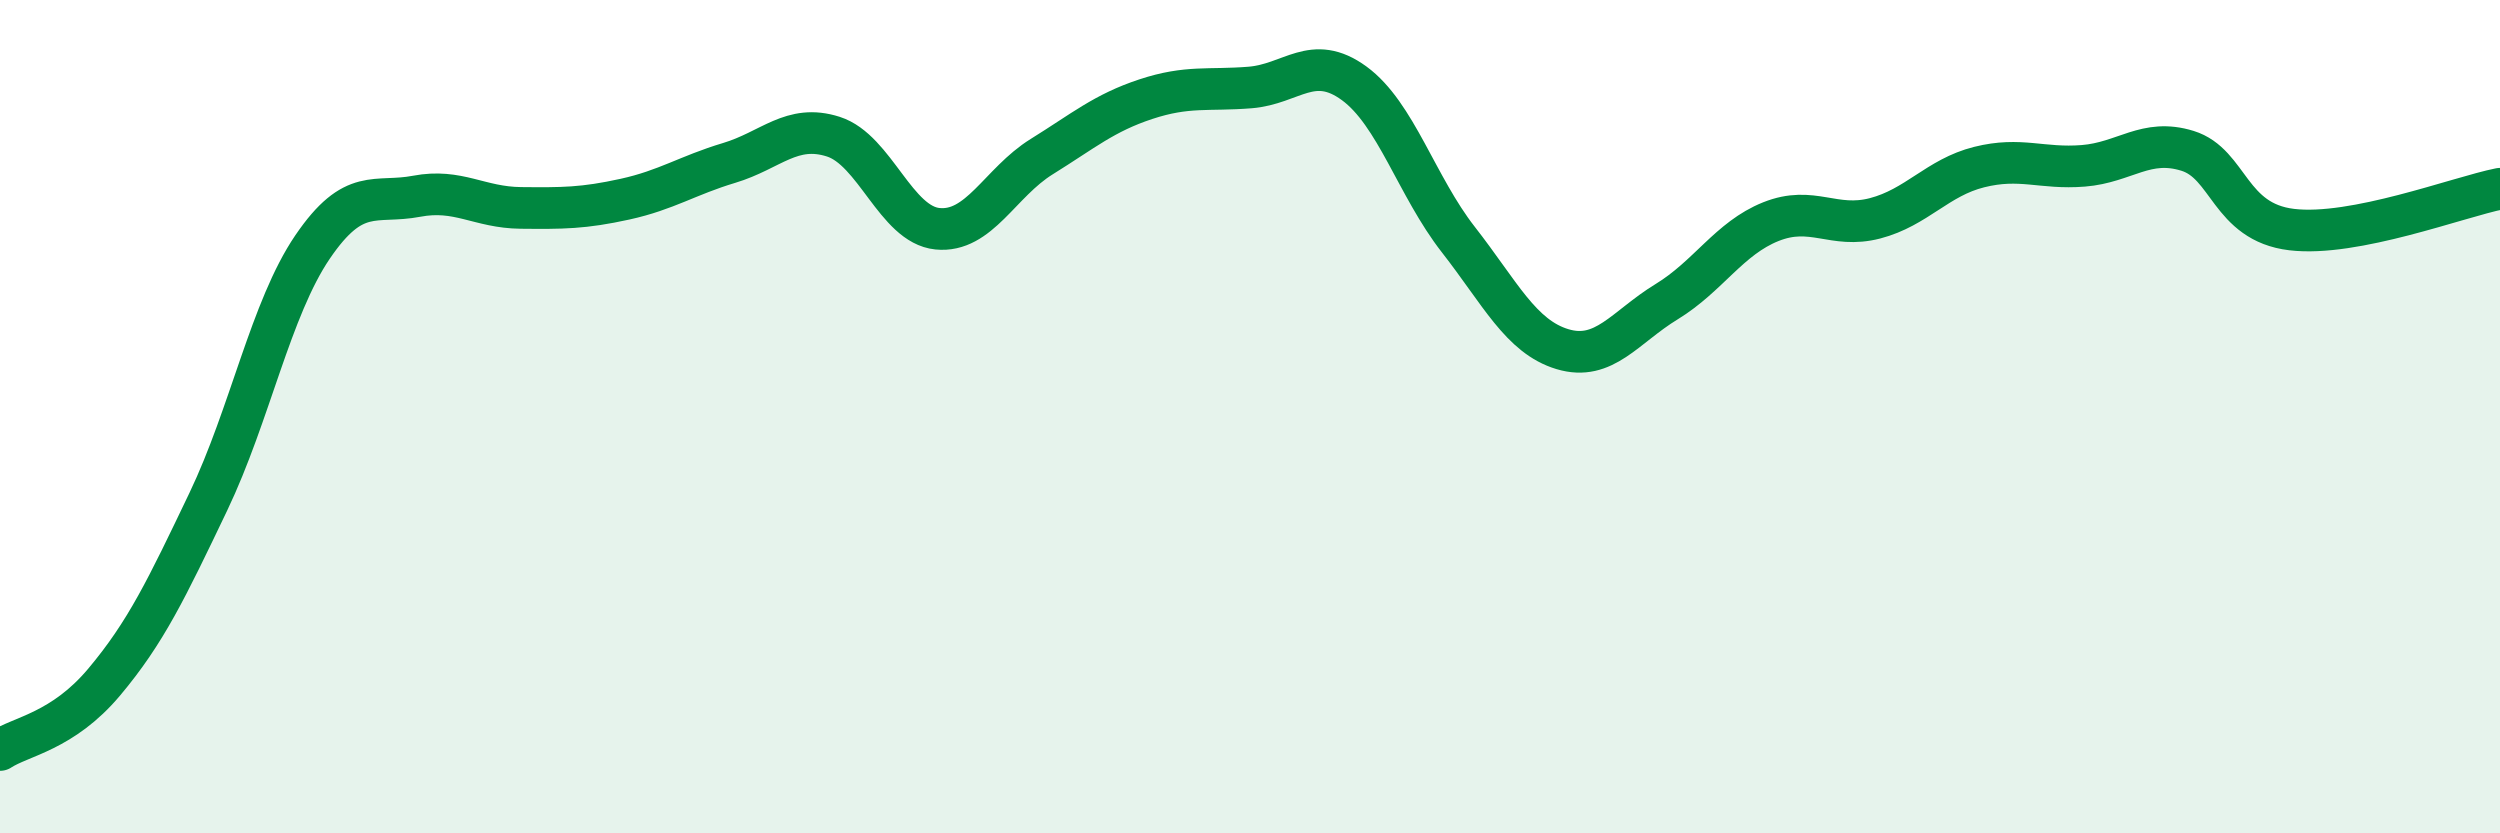
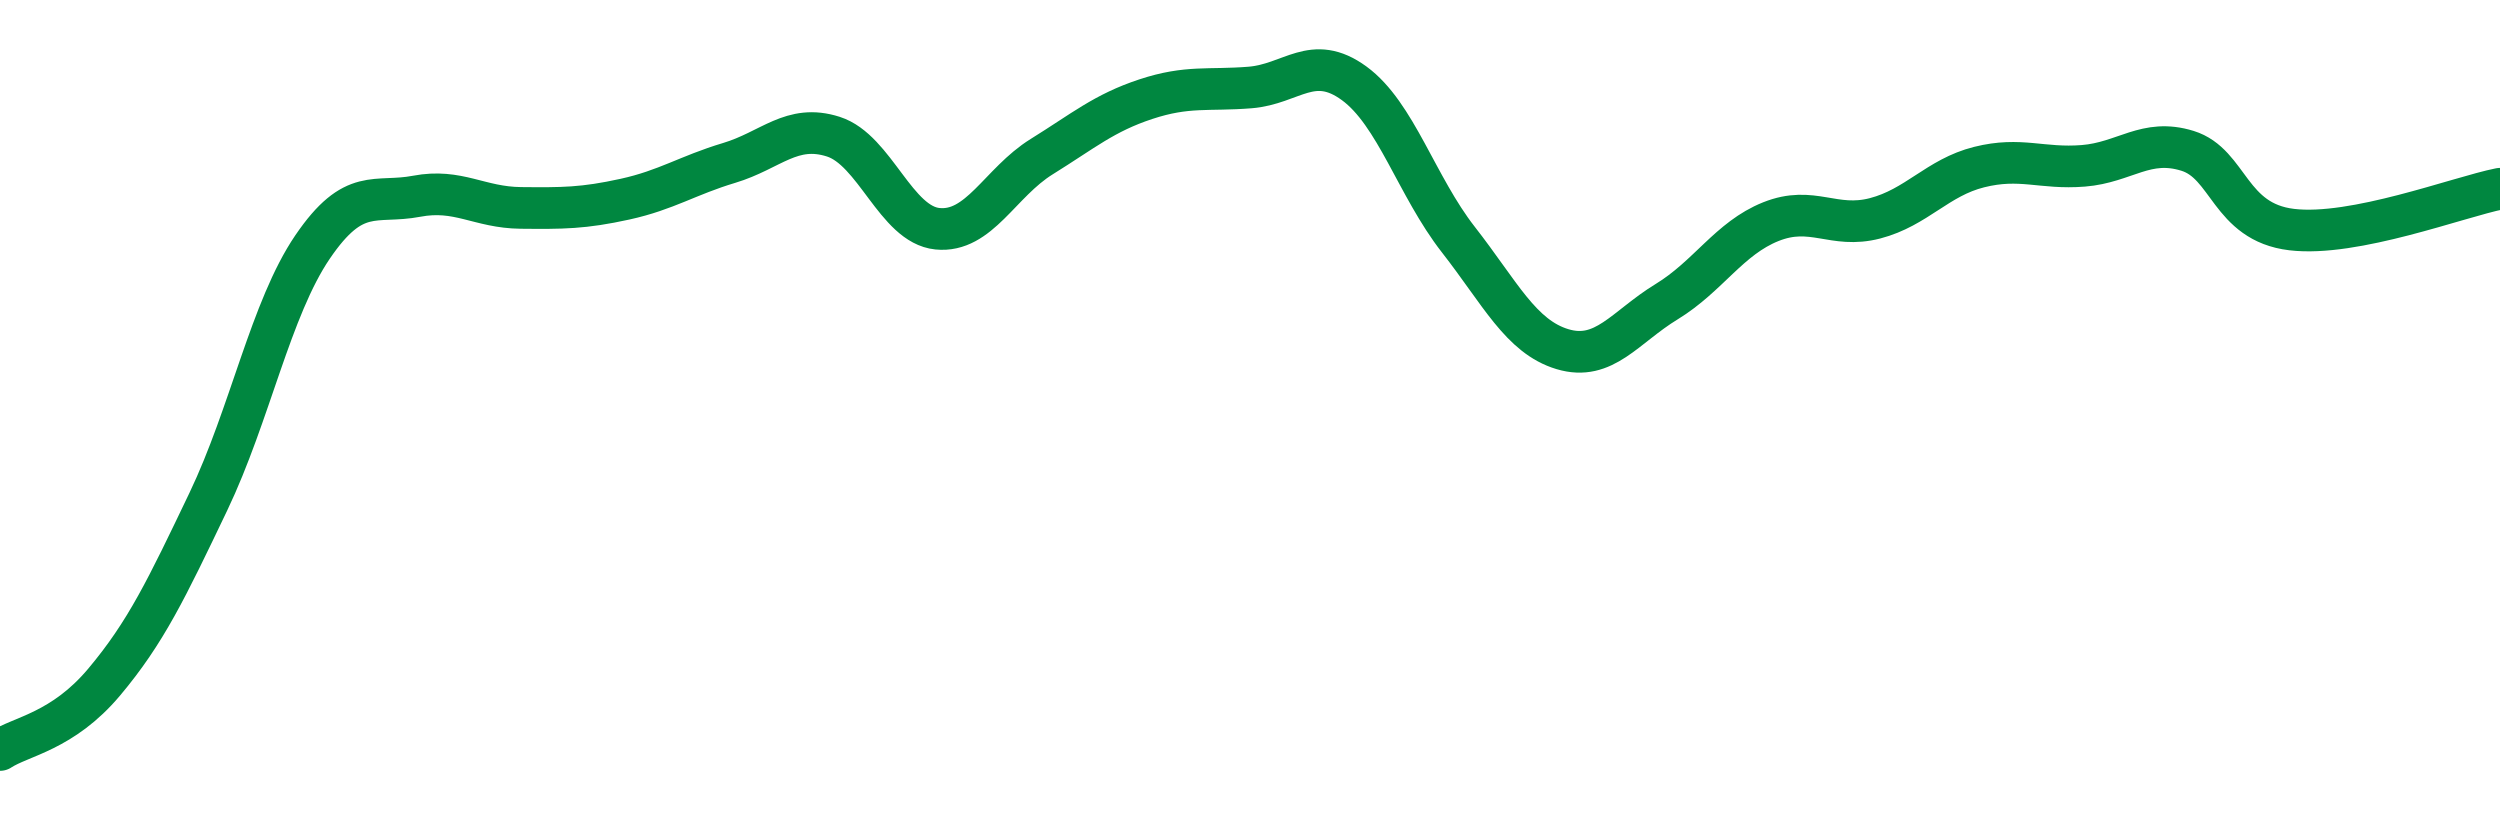
<svg xmlns="http://www.w3.org/2000/svg" width="60" height="20" viewBox="0 0 60 20">
-   <path d="M 0,18 C 0.5,17.67 1.5,17.56 2.5,16.37 C 3.5,15.18 4,14.13 5,12.04 C 6,9.95 6.5,7.4 7.5,5.93 C 8.5,4.46 9,4.9 10,4.71 C 11,4.52 11.5,4.98 12.5,4.99 C 13.5,5 14,5 15,4.78 C 16,4.56 16.5,4.21 17.5,3.91 C 18.5,3.61 19,2.96 20,3.28 C 21,3.6 21.5,5.39 22.5,5.49 C 23.5,5.59 24,4.38 25,3.76 C 26,3.14 26.5,2.71 27.5,2.38 C 28.5,2.05 29,2.18 30,2.1 C 31,2.02 31.5,1.27 32.5,2 C 33.5,2.73 34,4.47 35,5.75 C 36,7.03 36.5,8.08 37.5,8.38 C 38.5,8.68 39,7.85 40,7.24 C 41,6.63 41.5,5.72 42.5,5.32 C 43.5,4.92 44,5.5 45,5.24 C 46,4.98 46.5,4.26 47.5,4.01 C 48.5,3.76 49,4.06 50,3.98 C 51,3.9 51.5,3.31 52.5,3.62 C 53.5,3.93 53.5,5.33 55,5.51 C 56.5,5.69 59,4.73 60,4.53L60 20L0 20Z" fill="#008740" opacity="0.1" stroke-linecap="round" stroke-linejoin="round" />
  <path d="M 0,18 C 0.5,17.67 1.5,17.56 2.5,16.37 C 3.5,15.18 4,14.13 5,12.04 C 6,9.95 6.5,7.4 7.5,5.93 C 8.5,4.46 9,4.9 10,4.71 C 11,4.52 11.5,4.98 12.5,4.99 C 13.5,5 14,5 15,4.78 C 16,4.56 16.5,4.21 17.5,3.91 C 18.5,3.61 19,2.96 20,3.28 C 21,3.6 21.5,5.39 22.5,5.49 C 23.5,5.59 24,4.38 25,3.76 C 26,3.14 26.5,2.71 27.5,2.38 C 28.5,2.05 29,2.18 30,2.1 C 31,2.02 31.5,1.27 32.5,2 C 33.5,2.73 34,4.47 35,5.75 C 36,7.03 36.5,8.08 37.5,8.38 C 38.5,8.68 39,7.85 40,7.24 C 41,6.63 41.5,5.72 42.5,5.32 C 43.5,4.92 44,5.5 45,5.24 C 46,4.98 46.5,4.26 47.5,4.01 C 48.5,3.76 49,4.06 50,3.98 C 51,3.9 51.5,3.31 52.5,3.62 C 53.5,3.93 53.5,5.33 55,5.51 C 56.5,5.69 59,4.73 60,4.53" stroke="#008740" stroke-width="1" fill="none" stroke-linecap="round" stroke-linejoin="round" />
</svg>